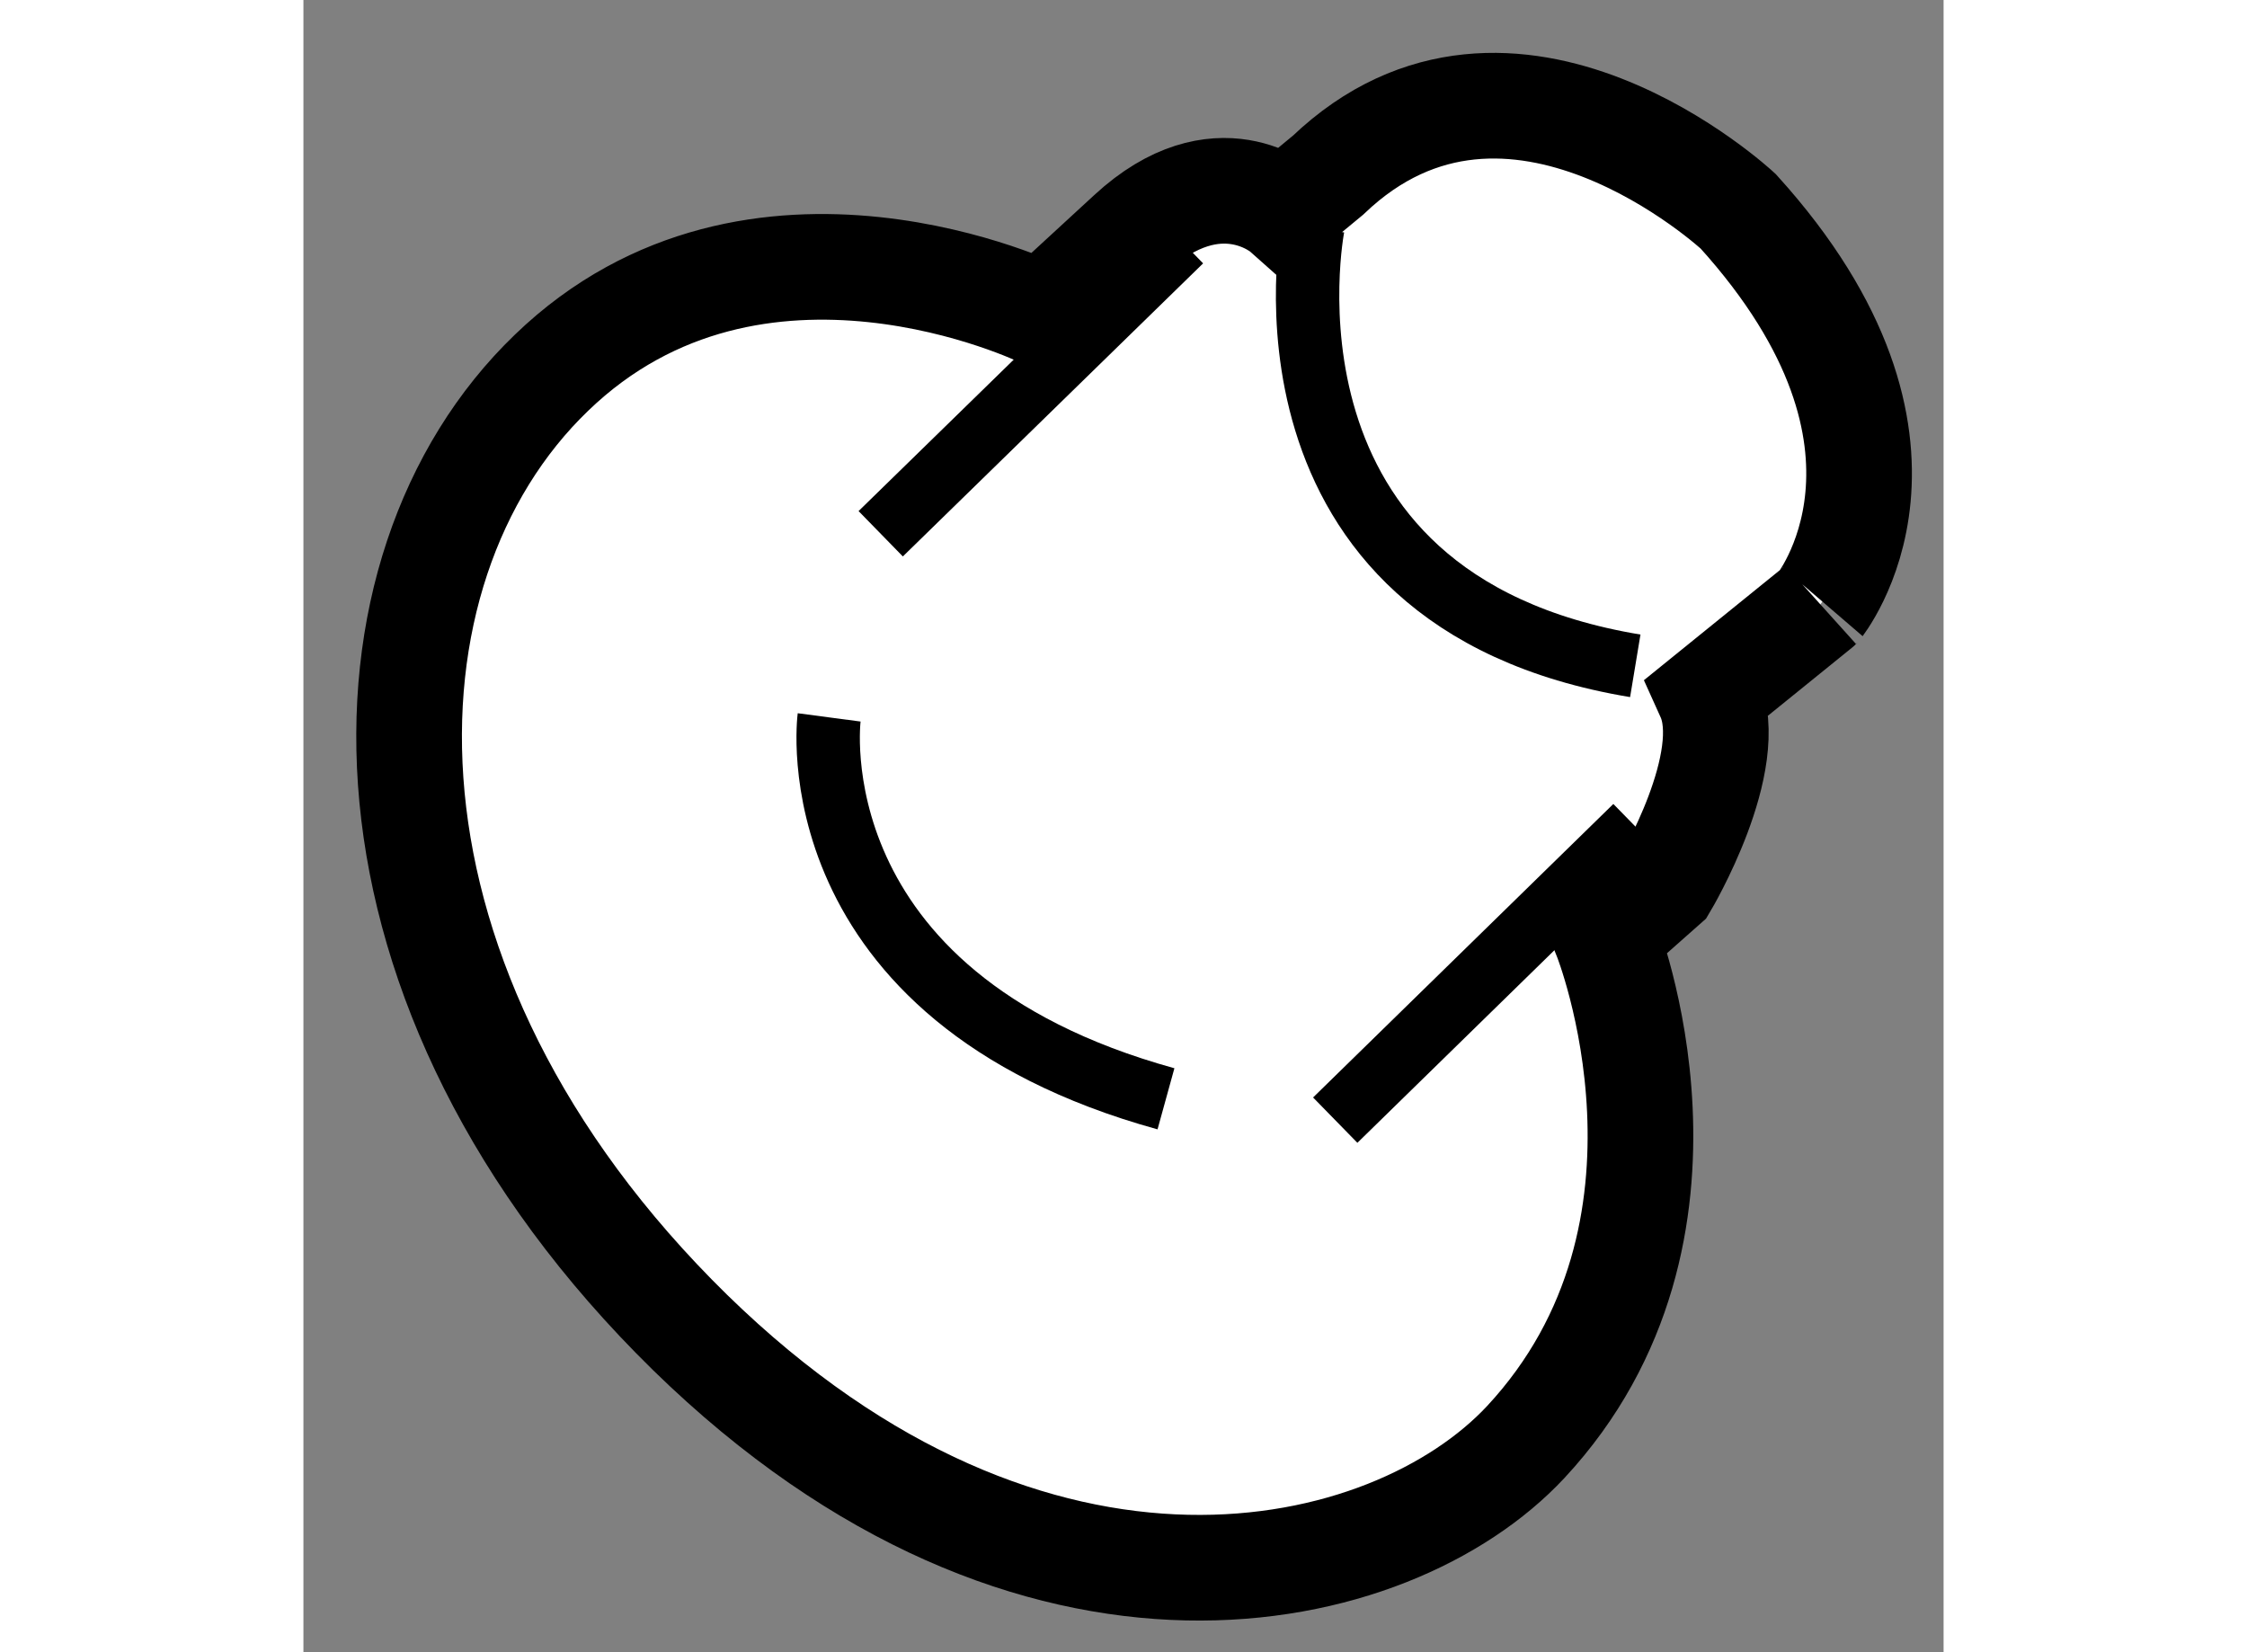
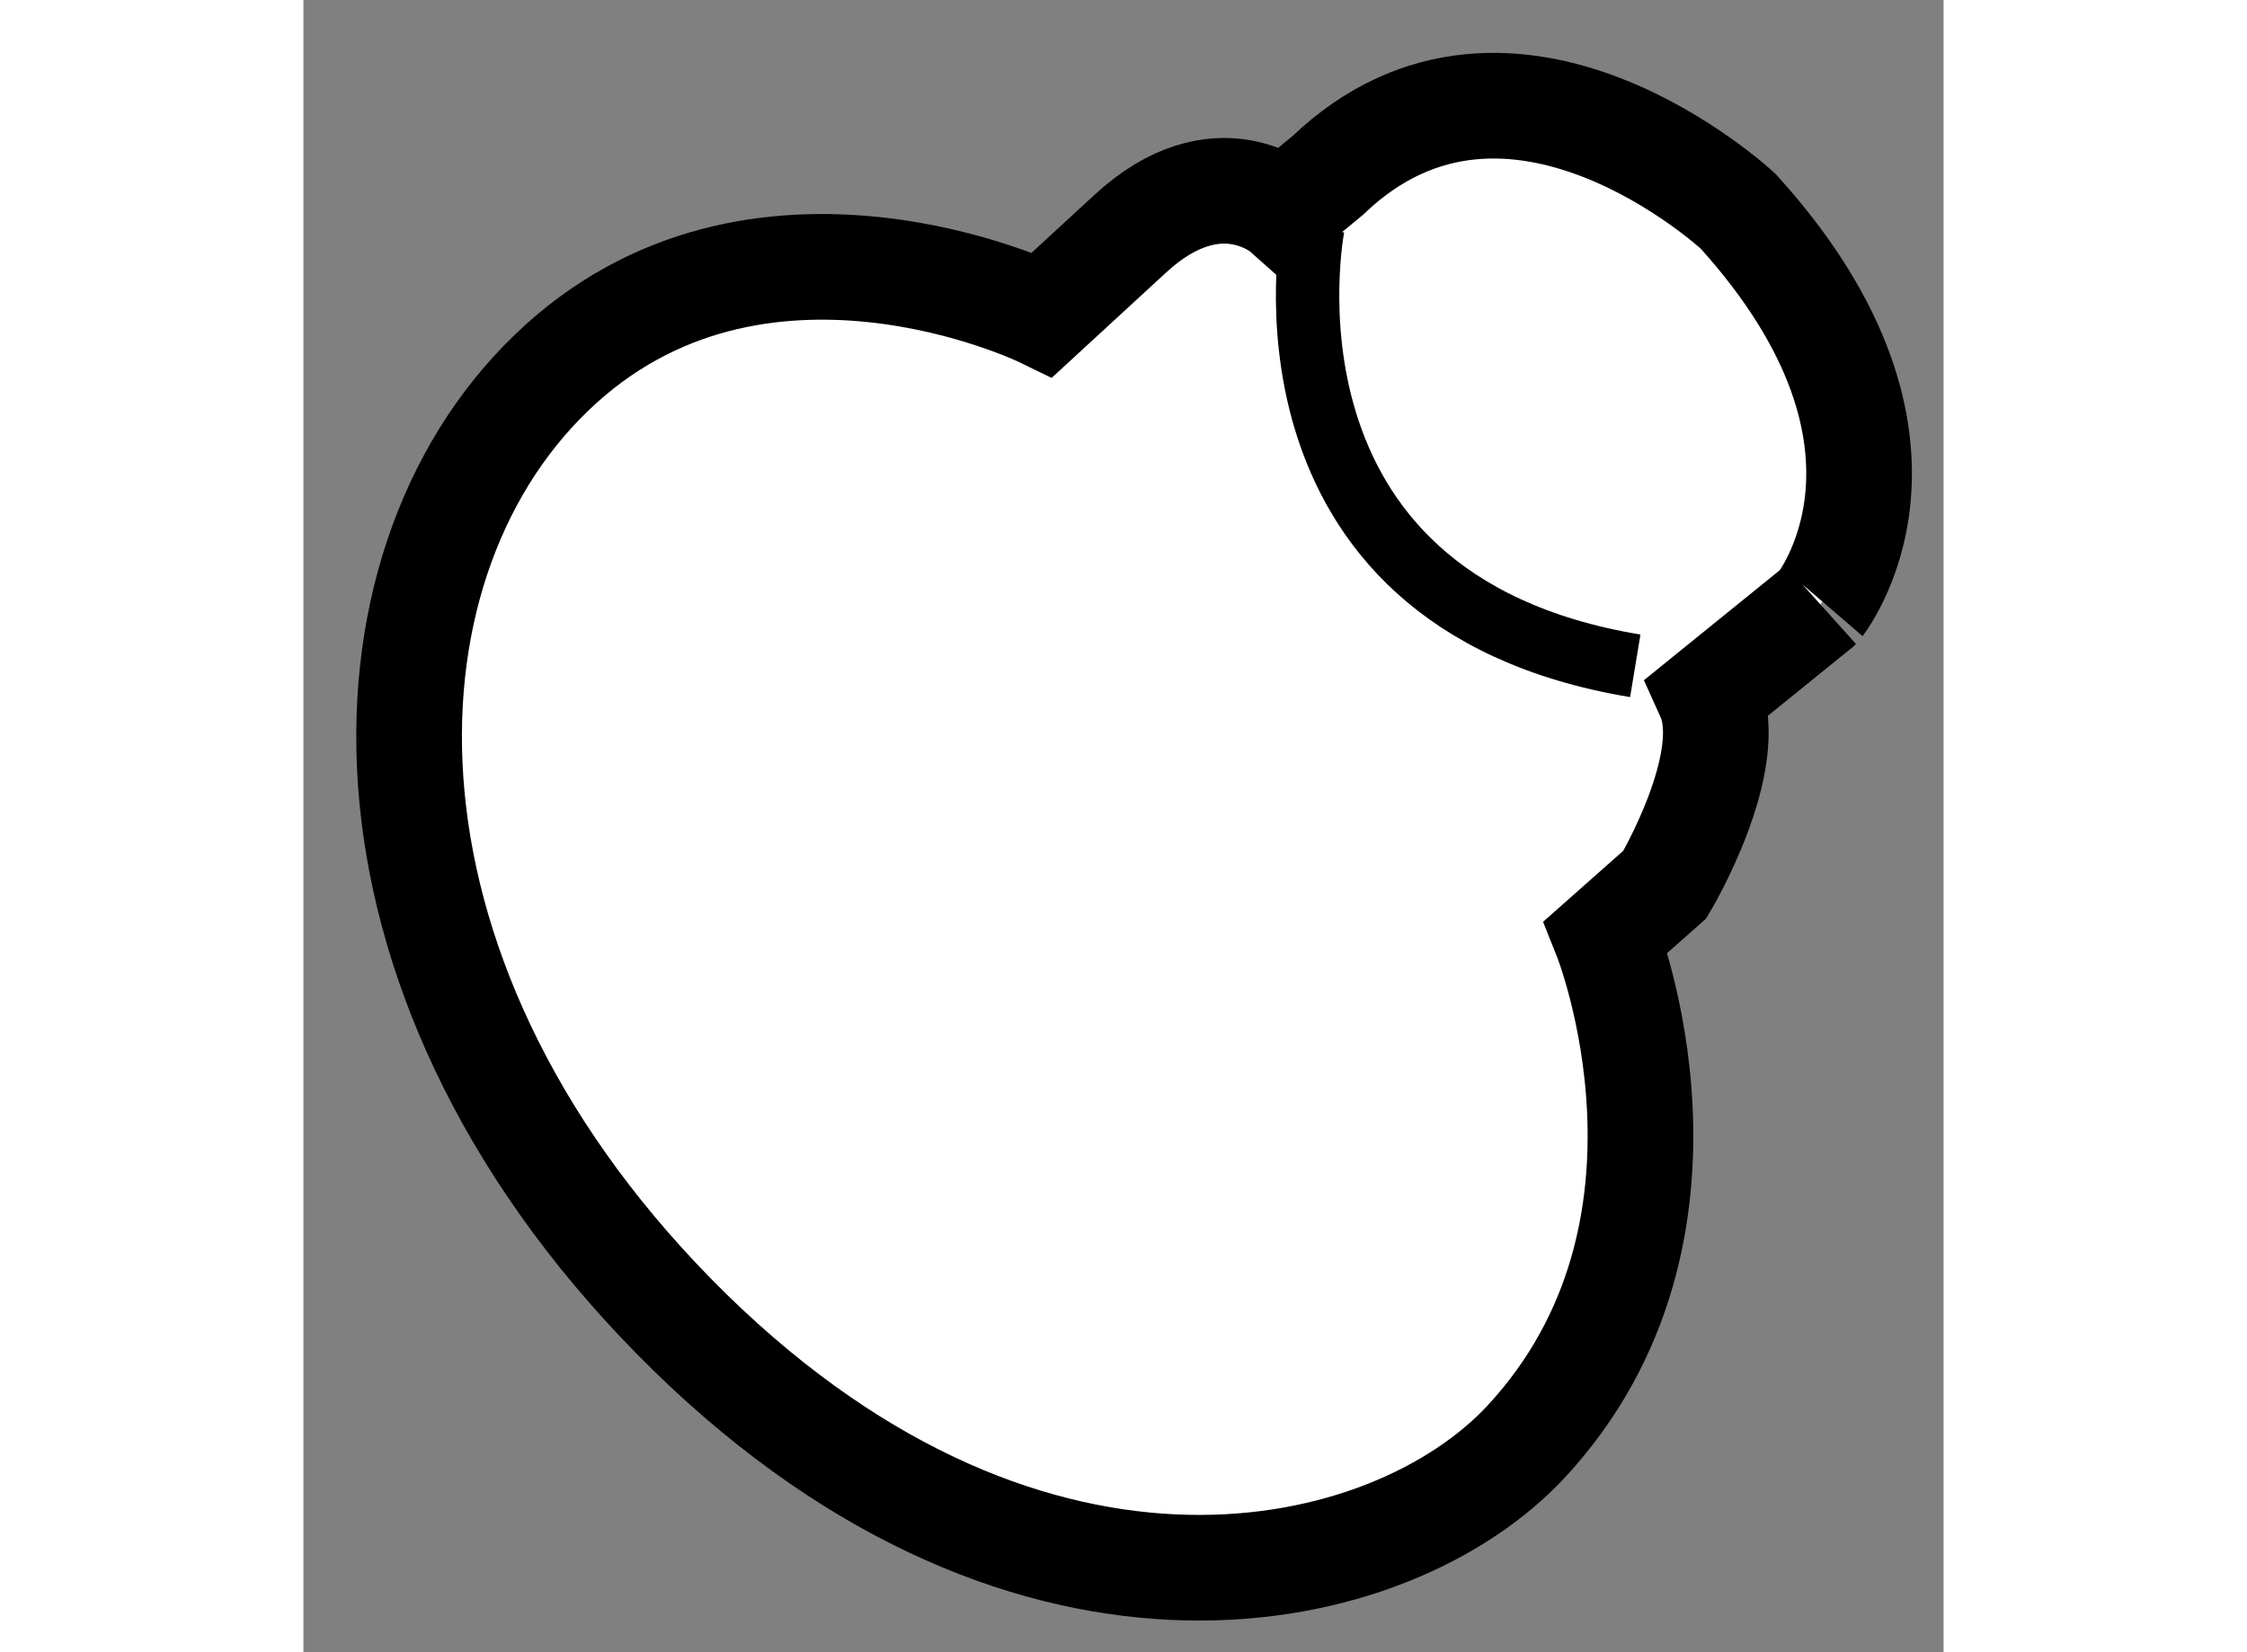
<svg xmlns="http://www.w3.org/2000/svg" version="1.1" x="0px" y="0px" width="244.8px" height="180px" viewBox="155.256 143.578 7.762 7.819" enable-background="new 0 0 244.8 180" xml:space="preserve">
  <rect x="155.256" y="143.578" width="7.762" height="7.819" fill="#808080" stroke="none" />
  <g>
    <path fill="#FFFFFF" stroke="#000000" stroke-width="0.5" d="M162.046,144.578c0,0-1.074-1-1.941-0.171l-0.207,0.171     c0,0-0.313-0.278-0.73,0.107c-0.415,0.382-0.415,0.382-0.415,0.382s-1.354-0.66-2.323,0.275c-0.971,0.934-1.008,2.912,0.656,4.542     c1.632,1.594,3.318,1.2,3.954,0.519c0.935-1.005,0.38-2.392,0.38-2.392l0.279-0.247c0,0,0.348-0.584,0.208-0.894l0.52-0.421     C162.426,146.45,163.051,145.688,162.046,144.578z" />
-     <line fill="none" stroke="#000000" stroke-width="0.3" x1="159.409" y1="144.717" x2="157.988" y2="146.104" />
-     <line fill="none" stroke="#000000" stroke-width="0.3" x1="161.56" y1="147.49" x2="160.139" y2="148.879" />
    <path fill="none" stroke="#000000" stroke-width="0.3" d="M160.034,144.649c0,0-0.35,1.769,1.525,2.08" />
-     <path fill="none" stroke="#000000" stroke-width="0.3" d="M157.744,146.973c0,0-0.174,1.317,1.594,1.805" />
  </g>
</svg>